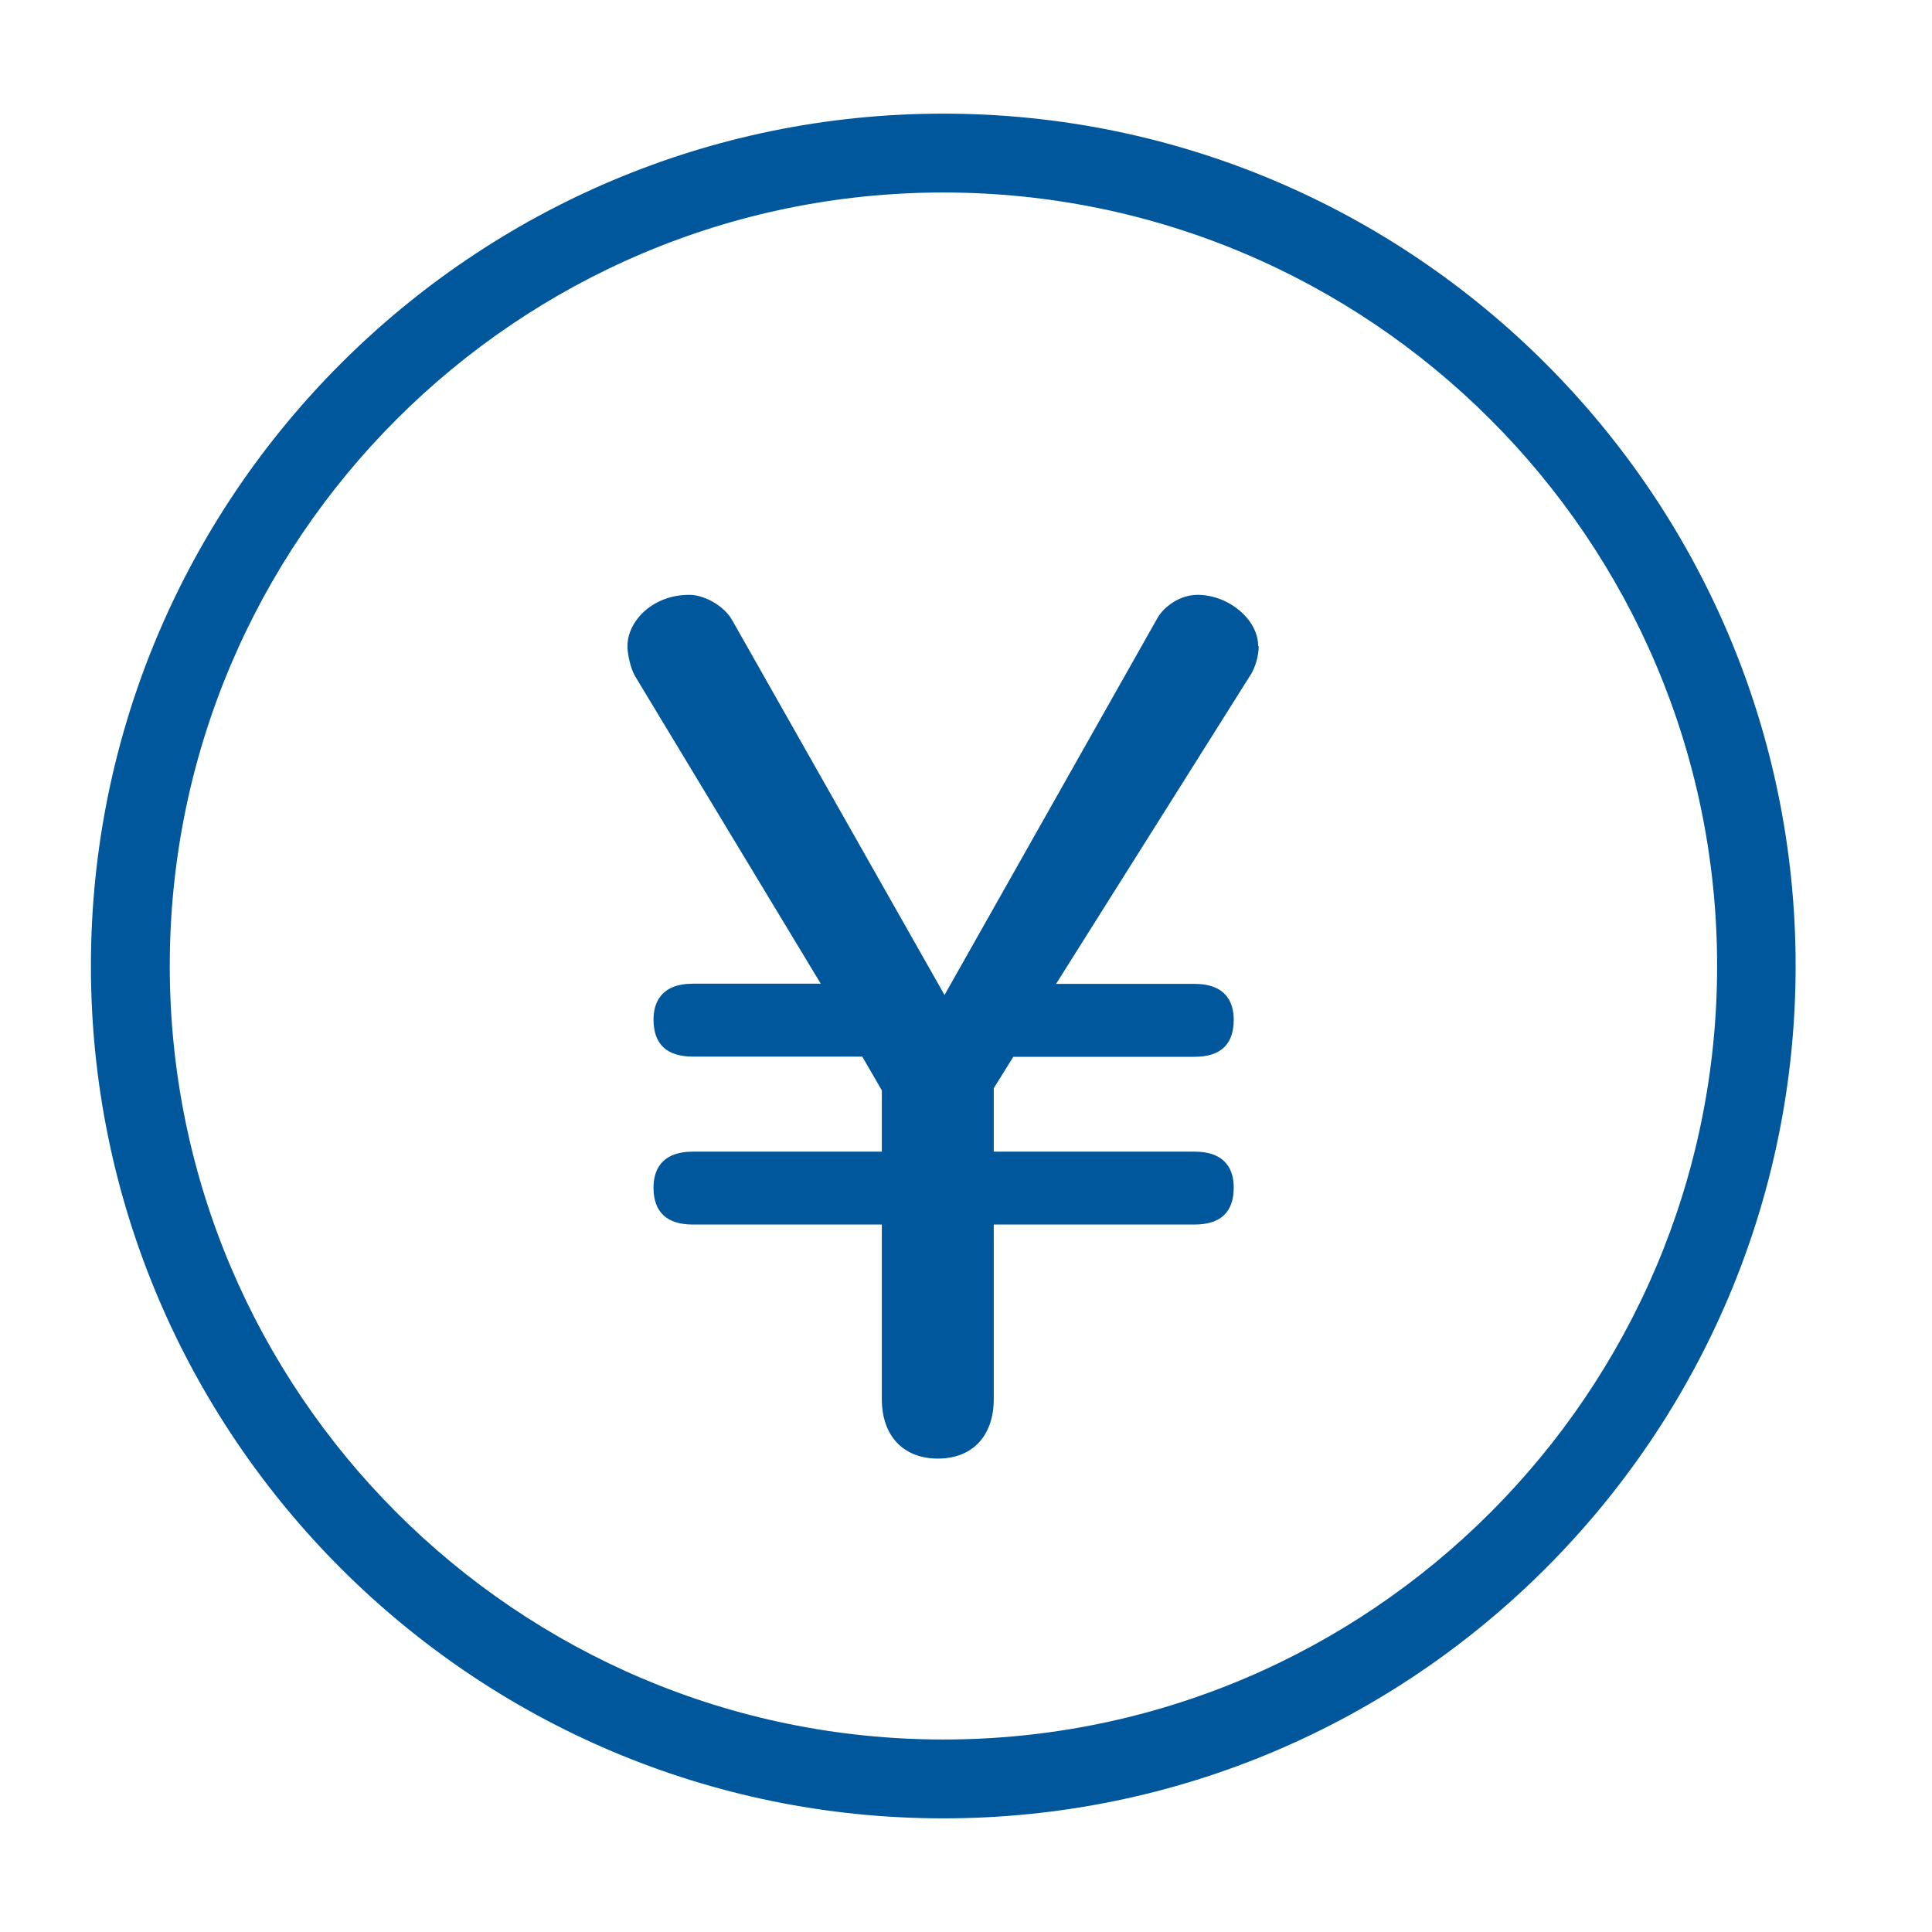
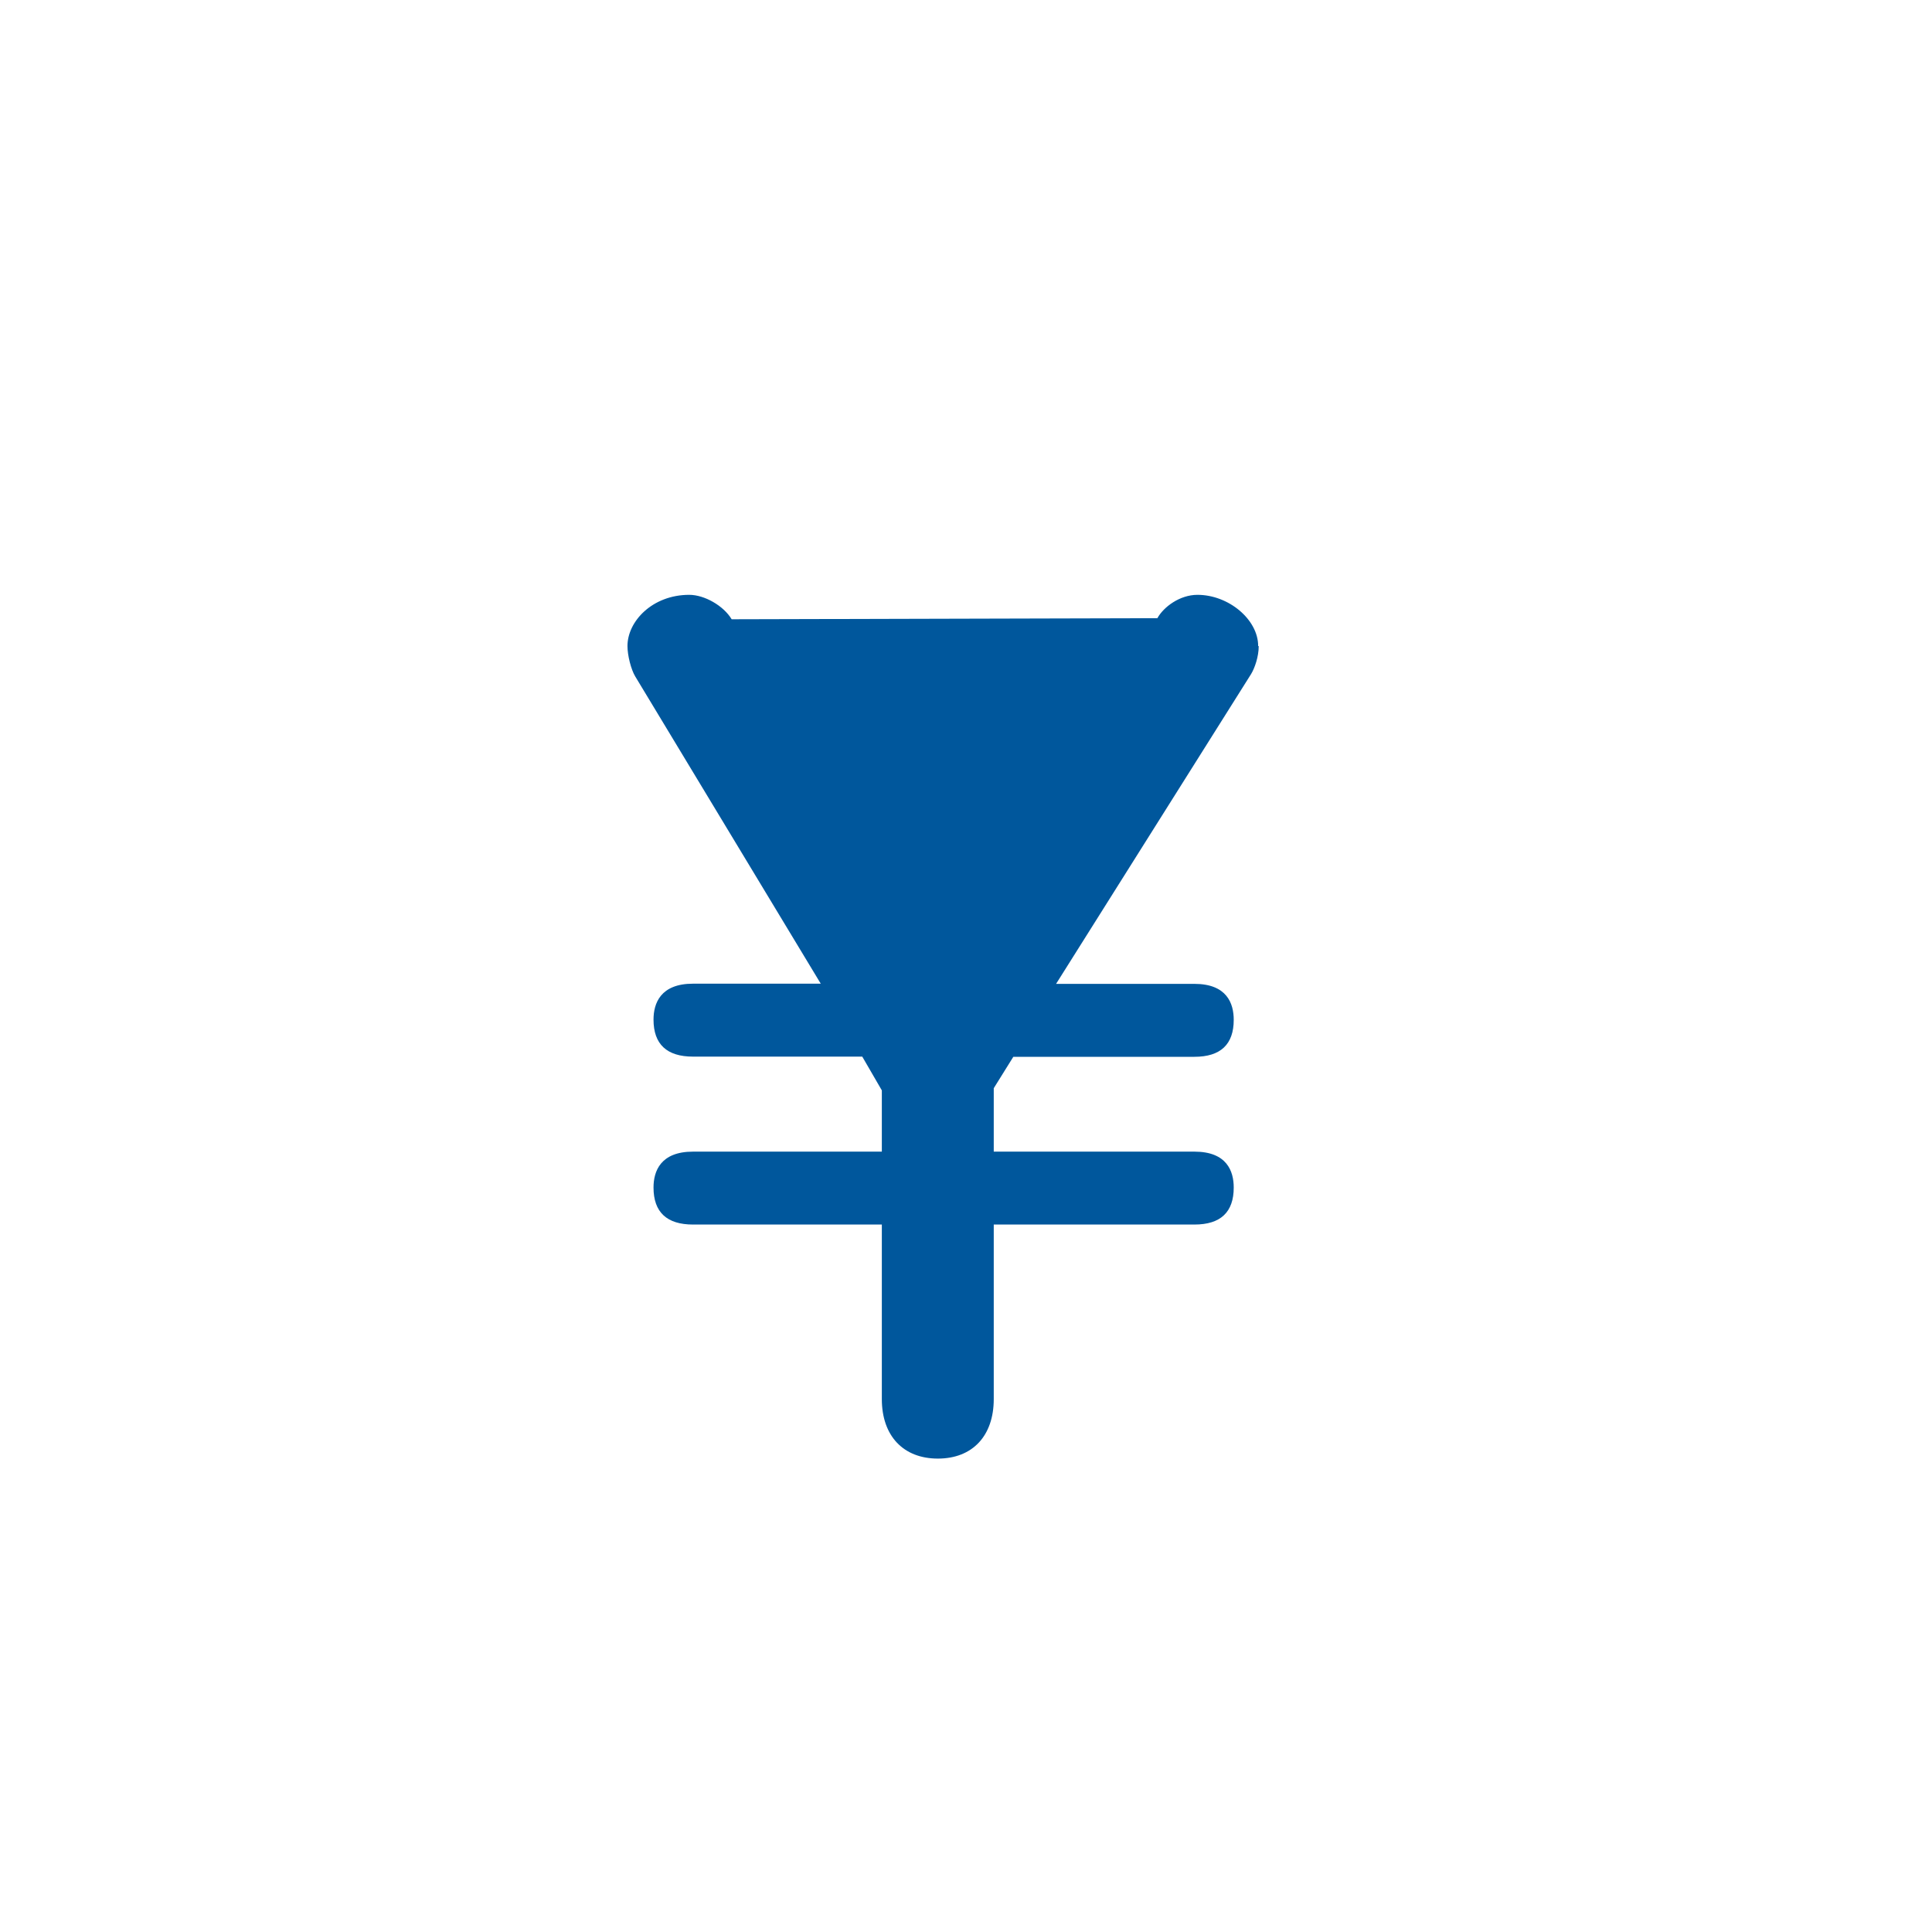
<svg xmlns="http://www.w3.org/2000/svg" width="85" height="85" viewBox="0 0 85 85" fill="none">
-   <path d="M41.5 80C20.826 80 4 63.176 4 42.496C4 21.816 20.826 5 41.5 5C62.174 5 79 21.824 79 42.496C79 63.168 62.174 80 41.5 80ZM41.5 8.469C22.738 8.469 7.469 23.736 7.469 42.496C7.469 61.256 22.738 76.531 41.508 76.531C60.278 76.531 75.546 61.264 75.546 42.496C75.546 23.728 60.27 8.469 41.5 8.469Z" fill="#00579C" />
-   <path d="M55.354 28.422C55.354 27.26 54.058 26.17 52.683 26.17C51.908 26.17 51.197 26.699 50.92 27.197L41.555 43.776L32.19 27.245C31.835 26.652 30.997 26.17 30.325 26.17C28.697 26.17 27.606 27.34 27.606 28.422C27.606 28.841 27.765 29.457 27.946 29.758L36.11 43.278H30.491C29.061 43.278 28.752 44.14 28.752 44.859C28.752 45.941 29.337 46.487 30.491 46.487H37.936L38.797 47.972V50.667H30.491C29.061 50.667 28.752 51.528 28.752 52.247C28.752 53.33 29.337 53.875 30.491 53.875H38.797V61.556C38.797 63.168 39.738 64.172 41.263 64.172C42.788 64.172 43.721 63.168 43.721 61.556V53.875H52.548C53.702 53.875 54.279 53.33 54.279 52.247C54.279 51.528 53.979 50.667 52.548 50.667H43.721V47.877L44.582 46.495H52.548C53.702 46.495 54.279 45.949 54.279 44.867C54.279 44.148 53.979 43.286 52.548 43.286H46.463L55.038 29.663C55.204 29.394 55.378 28.888 55.378 28.43L55.354 28.422Z" fill="#00579C" />
+   <path d="M55.354 28.422C55.354 27.26 54.058 26.17 52.683 26.17C51.908 26.17 51.197 26.699 50.92 27.197L32.19 27.245C31.835 26.652 30.997 26.17 30.325 26.17C28.697 26.17 27.606 27.34 27.606 28.422C27.606 28.841 27.765 29.457 27.946 29.758L36.11 43.278H30.491C29.061 43.278 28.752 44.14 28.752 44.859C28.752 45.941 29.337 46.487 30.491 46.487H37.936L38.797 47.972V50.667H30.491C29.061 50.667 28.752 51.528 28.752 52.247C28.752 53.33 29.337 53.875 30.491 53.875H38.797V61.556C38.797 63.168 39.738 64.172 41.263 64.172C42.788 64.172 43.721 63.168 43.721 61.556V53.875H52.548C53.702 53.875 54.279 53.33 54.279 52.247C54.279 51.528 53.979 50.667 52.548 50.667H43.721V47.877L44.582 46.495H52.548C53.702 46.495 54.279 45.949 54.279 44.867C54.279 44.148 53.979 43.286 52.548 43.286H46.463L55.038 29.663C55.204 29.394 55.378 28.888 55.378 28.43L55.354 28.422Z" fill="#00579C" />
</svg>